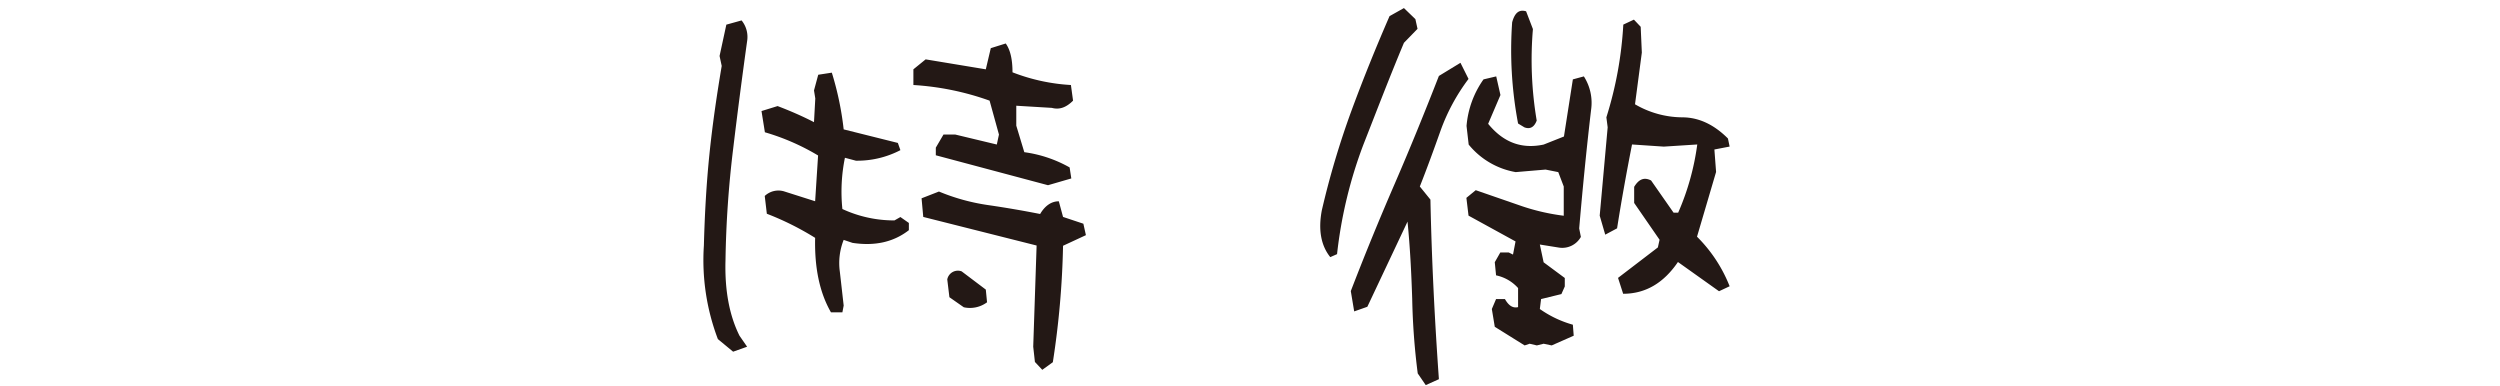
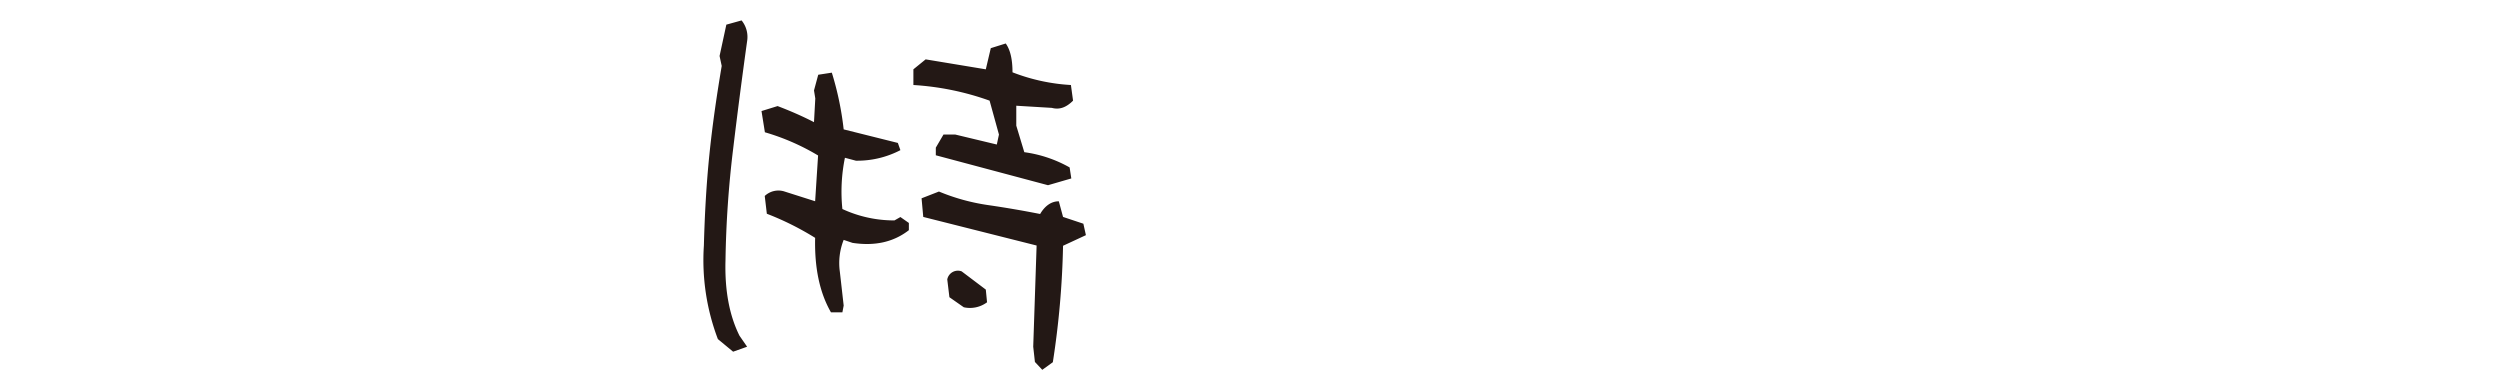
<svg xmlns="http://www.w3.org/2000/svg" id="レイヤー_1" data-name="レイヤー 1" viewBox="0 0 502 77.5">
  <defs>
    <style>.cls-1{fill:#231815;}.cls-2{fill:none;}</style>
  </defs>
  <title>Characteristics</title>
  <path class="cls-1" d="M159.47,322.53a44.63,44.63,0,0,1-2.81-18.79c.17-6.38.51-12.42,1.11-18.29s1.45-11.73,2.47-17.77l-.43-2,1.36-6.29,3.06-.85a5.24,5.24,0,0,1,1.11,4.17q-1.53,11-2.81,21.68A209.7,209.7,0,0,0,161,306.71c-.17,6,.77,11.06,2.81,15.14l1.53,2.21-2.81,1ZM179,302.2a57.38,57.38,0,0,0-9.7-4.84l-.42-3.57a4,4,0,0,1,3.83-.94l6.29,2,.59-9.19A45.37,45.37,0,0,0,168.91,281l-.68-4.26,3.23-1c2.47.94,4.93,2,7.31,3.23l.26-4.76-.26-1.61.85-3.15,2.73-.42a61.44,61.44,0,0,1,2.38,11.39l10.88,2.72.51,1.45a18.77,18.77,0,0,1-8.93,2.12l-2.21-.59a34.19,34.19,0,0,0-.51,10.29,24.68,24.68,0,0,0,10.46,2.29l1.19-.68,1.7,1.19v1.45c-3.06,2.38-6.8,3.23-11.31,2.55l-1.78-.6a12.61,12.61,0,0,0-.77,6.38l.77,6.81-.26,1.36h-2.29C179.88,313.17,178.86,308.16,179,302.2Zm24.23-16.58v-1.53l1.54-2.63h2.38l8.33,2,.43-2-1.88-6.81a55.26,55.26,0,0,0-15.3-3.14v-3.15l2.46-2,12.08,2,1-4.25,3-.94c.93,1.28,1.36,3.23,1.36,5.79a38.24,38.24,0,0,0,11.73,2.55l.43,3.14c-1.36,1.36-2.72,1.87-4.26,1.45l-7.14-.43v4L221,285a25.4,25.4,0,0,1,9.1,3.06l.34,2.21-4.68,1.36Zm19.9,41.5-.34-3.06.68-20.32L200.71,298l-.34-3.74,3.49-1.36a41,41,0,0,0,9.86,2.72q5.24.76,10.46,1.79c1-1.7,2.3-2.55,3.75-2.55l.85,3.14,4.08,1.36.51,2.3-4.59,2.13a174.1,174.1,0,0,1-2.05,23.38l-2.12,1.53Zm-17.17-13-.43-3.57a2.17,2.17,0,0,1,2.89-1.62l4.85,3.66.25,2.55a5.76,5.76,0,0,1-4.67,1Z" transform="translate(-15.32 -254.44)" />
-   <path class="cls-1" d="M280.74,296.68a169.19,169.19,0,0,1,5.95-20c2.38-6.46,4.93-12.75,7.65-19l2.89-1.62,2.3,2.22.43,1.95-2.73,2.81c-2.89,6.89-5.52,13.77-8.16,20.49a89.6,89.6,0,0,0-5.27,21.94l-1.36.6C280.57,303.74,280,300.59,280.74,296.68ZM300,329.42a138.21,138.21,0,0,1-1.11-15c-.17-5.19-.43-10.37-.94-15.48l-8.07,17.1-2.64.93-.68-4.08c2.81-7.31,5.78-14.54,8.84-21.6s6-14.29,8.85-21.6l4.33-2.64,1.62,3.24a39.4,39.4,0,0,0-5.61,10.37c-1.36,3.83-2.72,7.57-4.17,11.23l2.13,2.63c.25,12.08.85,24.07,1.7,36.06l-2.64,1.19Zm15.47-9.36-.59-3.57.85-2h1.78c.77,1.36,1.62,1.87,2.64,1.62v-3.83a8.14,8.14,0,0,0-4.42-2.55l-.26-2.64,1.11-1.95h1.7l.85.42.51-2.64-9.44-5.18-.43-3.57,1.88-1.54,8.67,3a42.7,42.7,0,0,0,9,2.13v-5.87l-1.1-2.89-2.55-.51-6,.51a15.61,15.61,0,0,1-9.44-5.53l-.43-3.74a18.82,18.82,0,0,1,3.41-9.35l2.55-.6.85,3.74-2.47,5.78c3.06,3.75,6.72,5.11,11.14,4.17l4.08-1.62,1.79-11.47,2.21-.6a9.84,9.84,0,0,1,1.45,6.72c-.94,8-1.71,15.9-2.39,23.81l.34,1.7a4.28,4.28,0,0,1-4.5,2.13l-3.74-.6.76,3.57,4.25,3.15v1.7l-.68,1.53-4.08,1-.25,2a21.5,21.5,0,0,0,6.63,3.15l.17,2.21-4.42,1.95-1.62-.34-1.36.34-1.45-.34-1,.34Zm4.68-40.82a79.1,79.1,0,0,1-1.19-20.32c.51-1.87,1.36-2.64,2.8-2.21l1.37,3.57a73.32,73.32,0,0,0,.76,18.37c-.51,1.36-1.36,1.78-2.47,1.36Zm20.07,31,8-6.12.34-1.54-5.1-7.39v-3.23c.93-1.54,2-2,3.4-1.28l4.51,6.46h.93a50.88,50.88,0,0,0,3.83-13.69l-6.72.43-6.38-.43c-1.1,5.61-2.12,11.23-3,16.84l-2.38,1.27-1.11-3.82L338.14,280l-.26-2a75.88,75.88,0,0,0,3.4-18.62l2.13-1,1.36,1.44L345,265l-1.37,10.38A19,19,0,0,0,353.1,278c3.32,0,6.38,1.44,9.19,4.25l.34,1.62-3.06.59.34,4.51-3.83,13a29,29,0,0,1,6.55,9.95l-2.13,1-8.25-5.87q-4.33,6.38-11,6.38Z" transform="translate(-15.32 -254.44)" />
-   <rect class="cls-2" width="502" height="77.5" />
</svg>